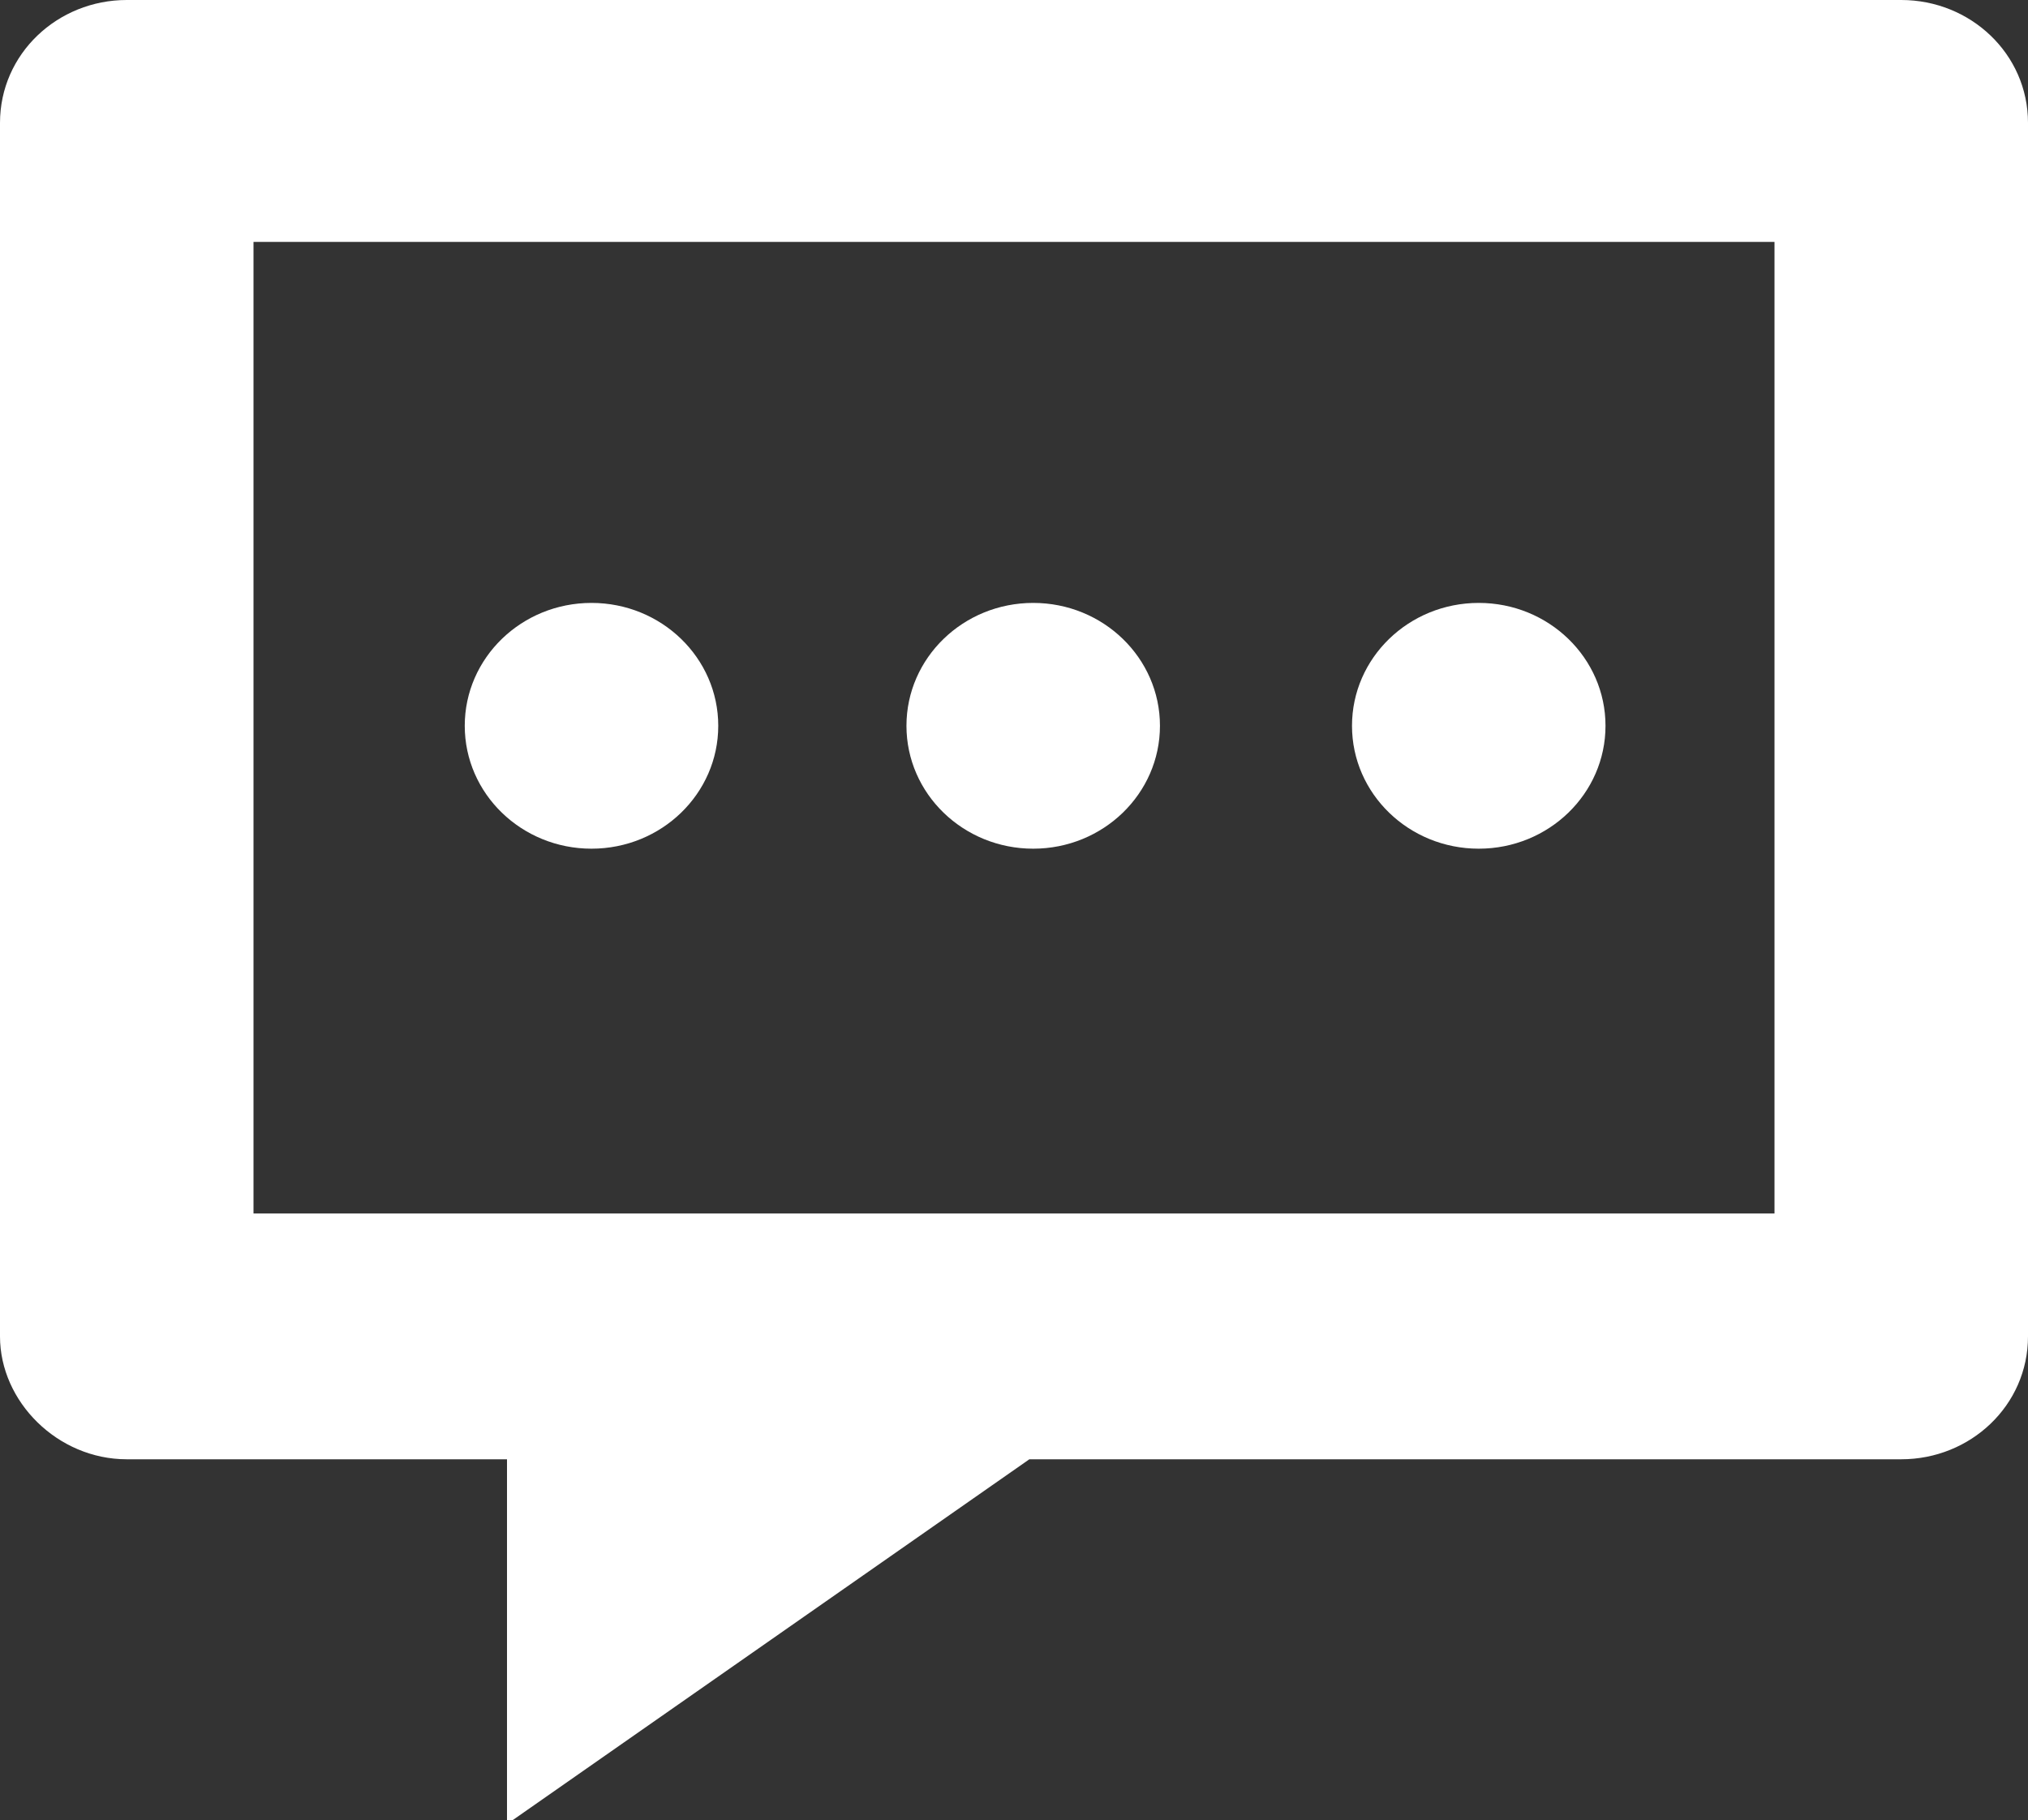
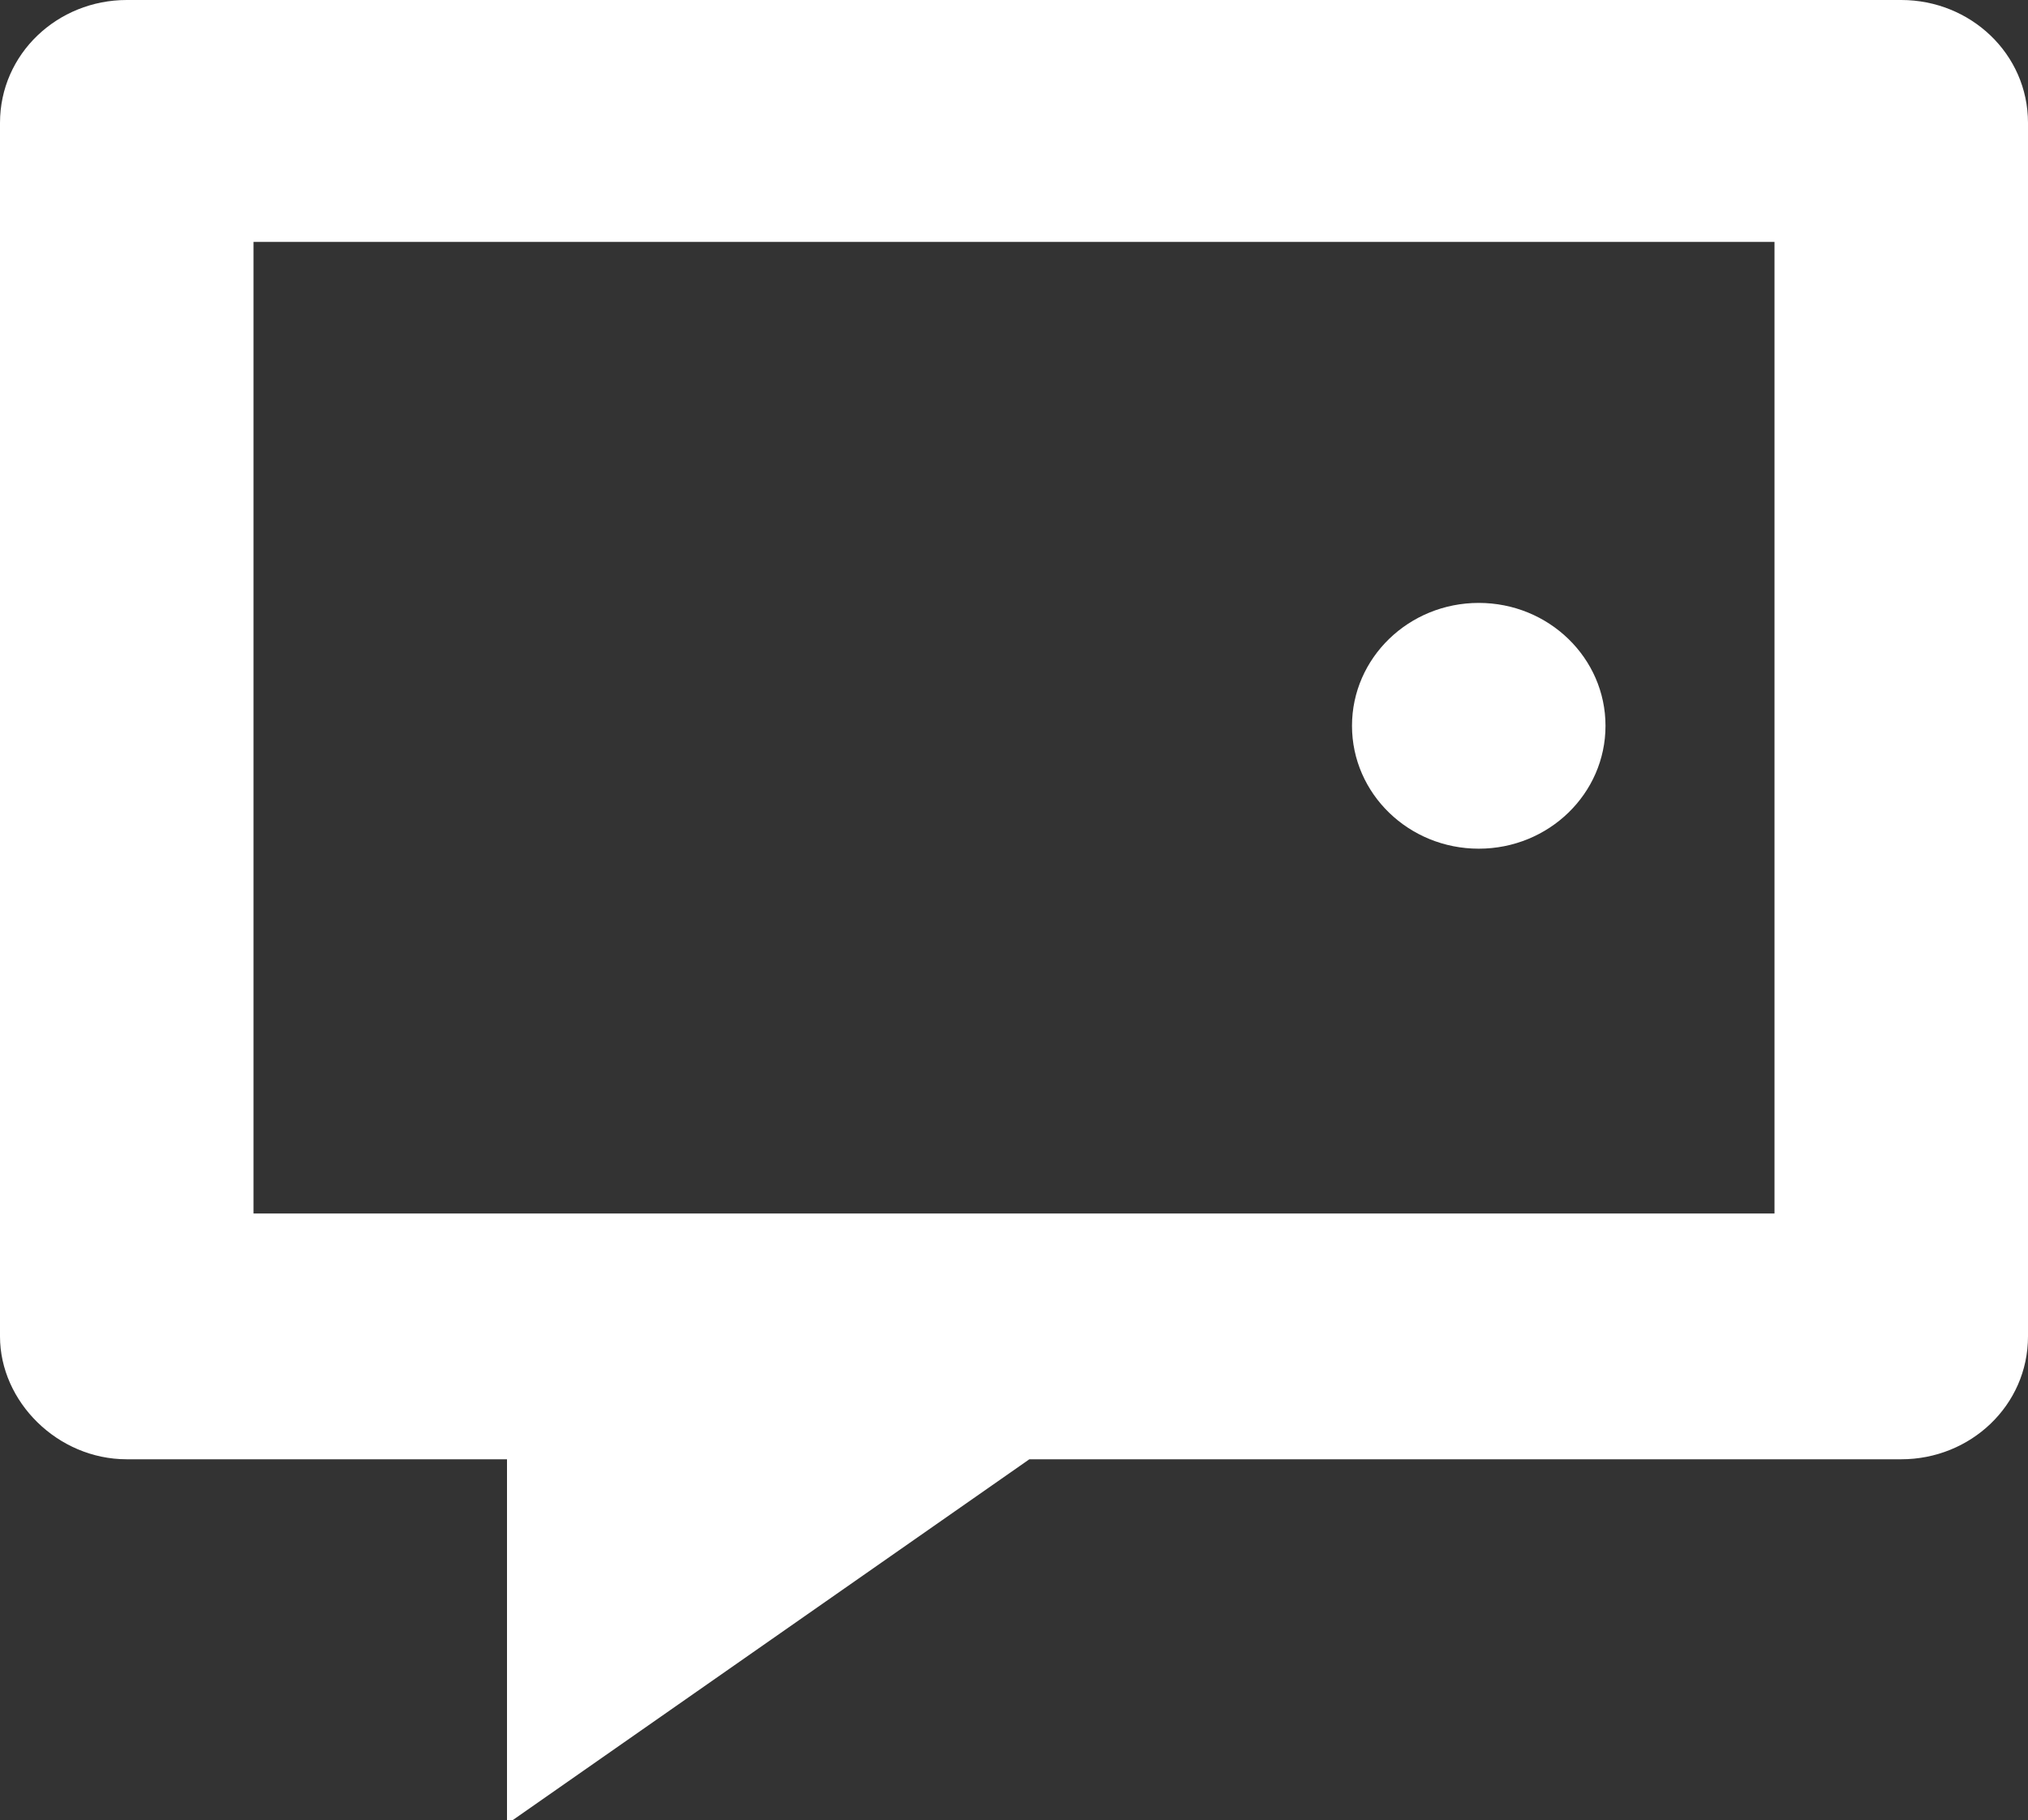
<svg xmlns="http://www.w3.org/2000/svg" version="1.1" id="Calque_1" x="0px" y="0px" viewBox="0 0 52.8 47.4" enable-background="new 0 0 52.8 47.4" xml:space="preserve">
  <rect x="0" y="0" width="52.8" height="47.4" fill="#333333" stroke="none" />
  <g>
    <path fill="#fff" d="M49.5,0H3.3C1.5,0,0,1.4,0,3.2v31.6c0,1.7,1.5,3.2,3.3,3.2h9.9v9.5l13.6-9.5h22.7c1.8,0,3.3-1.4,3.3-3.2   V3.2C52.8,1.4,51.3,0,49.5,0z M46.2,31.6H6.6V6.3h39.6V31.6z" />
-     <ellipse fill="#fff" cx="15.4" cy="18.9" rx="3.3" ry="3.2" />
-     <ellipse fill="#fff" cx="26.9" cy="18.9" rx="3.3" ry="3.2" />
    <ellipse fill="#fff" cx="38.5" cy="18.9" rx="3.3" ry="3.2" />
  </g>
</svg>